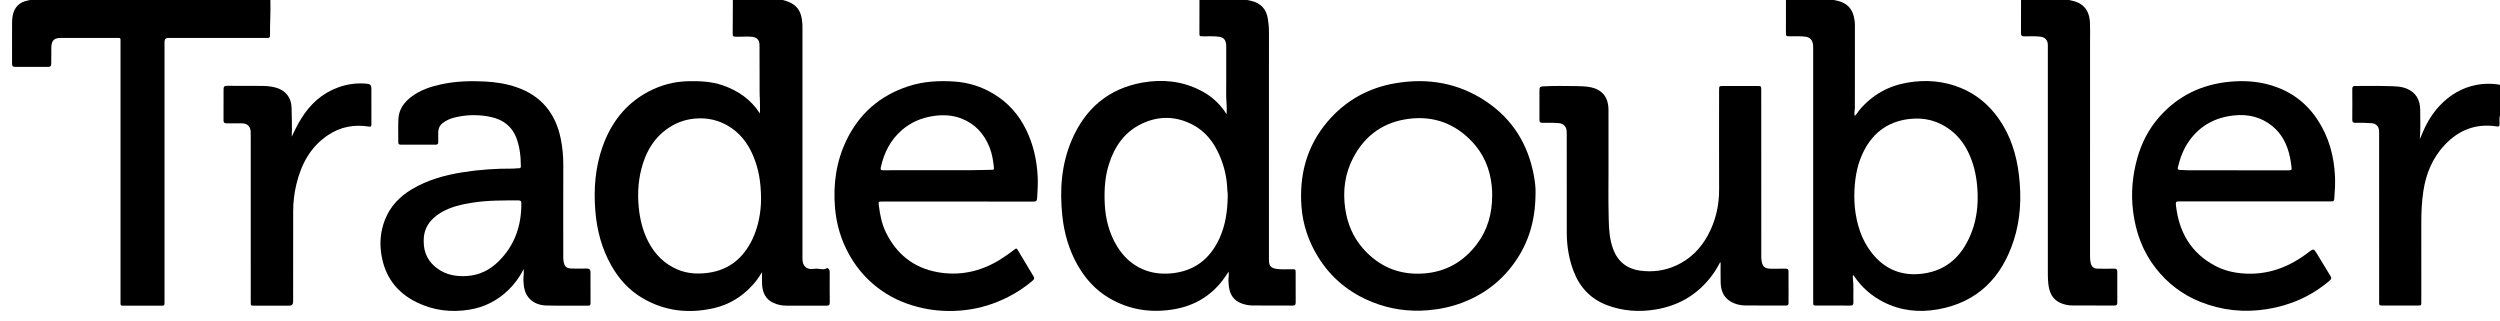
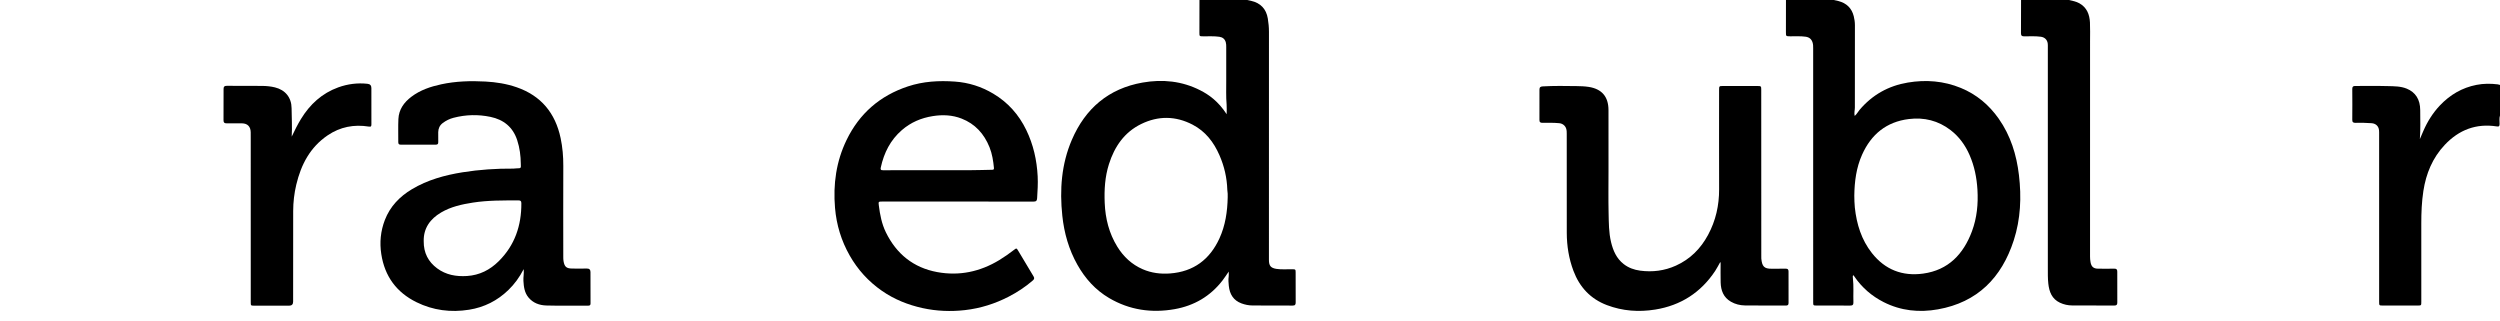
<svg xmlns="http://www.w3.org/2000/svg" width="187" height="24" viewBox="0 0 187 24" fill="none">
-   <path d="M58.551 0C58.889 0.087 59.21 0.201 59.481 0.438C59.896 0.801 59.977 1.291 60.021 1.8C60.029 1.889 60.024 1.98 60.024 2.07C60.024 7.84 60.024 13.61 60.024 19.379C60.024 19.914 60.356 20.2 60.878 20.109C61.012 20.086 61.144 20.094 61.279 20.111C61.461 20.136 61.649 20.179 61.822 20.07C61.887 20.03 61.928 20.064 61.973 20.106C62.057 20.185 62.062 20.285 62.062 20.391C62.061 21.133 62.055 21.875 62.066 22.617C62.069 22.818 61.998 22.868 61.809 22.866C60.808 22.859 59.808 22.863 58.808 22.862C58.47 22.862 58.145 22.792 57.839 22.649C57.267 22.383 57.042 21.891 57.005 21.294C56.987 21.001 57.002 20.705 57.002 20.355C56.761 20.761 56.514 21.091 56.228 21.396C55.454 22.222 54.525 22.786 53.431 23.041C51.54 23.48 49.724 23.288 48.032 22.283C47.043 21.695 46.295 20.865 45.729 19.866C45.006 18.588 44.642 17.203 44.528 15.743C44.402 14.118 44.524 12.522 45.07 10.977C45.702 9.19 46.784 7.773 48.471 6.87C49.414 6.365 50.42 6.095 51.491 6.074C52.36 6.057 53.221 6.092 54.053 6.38C55.195 6.775 56.152 7.419 56.844 8.49C56.844 8.133 56.861 7.814 56.84 7.498C56.809 7.034 56.821 6.569 56.818 6.105C56.811 5.189 56.814 4.272 56.811 3.356C56.809 2.98 56.603 2.787 56.236 2.751C55.85 2.713 55.468 2.759 55.084 2.747C54.814 2.739 54.805 2.73 54.806 2.458C54.809 1.639 54.814 0.819 54.818 0H58.551ZM56.927 14.973C56.933 13.557 56.721 12.476 56.249 11.455C55.886 10.668 55.364 10.004 54.637 9.525C53.82 8.987 52.922 8.78 51.947 8.873C51.18 8.946 50.492 9.213 49.871 9.661C48.988 10.298 48.431 11.176 48.101 12.199C47.762 13.253 47.67 14.334 47.772 15.443C47.858 16.38 48.07 17.273 48.507 18.105C48.996 19.037 49.703 19.743 50.674 20.158C51.428 20.48 52.219 20.514 53.016 20.4C54.546 20.181 55.596 19.297 56.262 17.932C56.759 16.911 56.912 15.809 56.927 14.973Z" fill="black" />
  <path d="M93.299 0C93.392 0.021 93.486 0.042 93.579 0.062C94.287 0.22 94.715 0.667 94.832 1.383C94.887 1.714 94.918 2.047 94.918 2.384C94.916 8.07 94.916 13.757 94.916 19.443C94.916 19.875 95.048 20.044 95.471 20.112C95.865 20.175 96.264 20.13 96.661 20.139C96.903 20.144 96.914 20.15 96.914 20.387C96.915 21.13 96.912 21.872 96.917 22.614C96.918 22.78 96.878 22.859 96.691 22.857C95.691 22.849 94.691 22.855 93.69 22.85C93.407 22.848 93.13 22.793 92.863 22.694C92.255 22.469 91.979 21.999 91.915 21.381C91.892 21.151 91.869 20.92 91.905 20.687C91.922 20.582 91.908 20.472 91.908 20.314C91.735 20.564 91.599 20.779 91.444 20.979C90.528 22.163 89.321 22.867 87.861 23.125C86.135 23.429 84.487 23.191 82.961 22.293C81.941 21.693 81.172 20.836 80.592 19.808C79.949 18.669 79.597 17.431 79.461 16.136C79.256 14.191 79.393 12.278 80.174 10.46C81.186 8.105 82.929 6.623 85.462 6.176C86.953 5.914 88.417 6.057 89.789 6.76C90.418 7.083 91.12 7.566 91.754 8.543C91.754 8.3 91.771 8.06 91.751 7.823C91.699 7.224 91.726 6.624 91.722 6.024C91.716 5.191 91.722 4.359 91.722 3.526C91.722 3.403 91.723 3.281 91.688 3.161C91.619 2.919 91.457 2.788 91.209 2.751C90.806 2.692 90.402 2.723 89.999 2.717C89.718 2.714 89.715 2.714 89.716 2.44C89.716 1.627 89.719 0.814 89.72 0C90.913 0 92.107 0 93.299 0ZM91.832 14.758C91.832 14.668 91.836 14.578 91.831 14.488C91.826 14.391 91.806 14.295 91.803 14.199C91.776 13.298 91.576 12.436 91.216 11.612C90.79 10.634 90.167 9.824 89.207 9.325C87.935 8.664 86.637 8.652 85.359 9.277C84.102 9.892 83.367 10.963 82.95 12.275C82.649 13.221 82.591 14.193 82.632 15.18C82.681 16.352 82.957 17.45 83.573 18.45C84.037 19.203 84.661 19.786 85.476 20.139C86.129 20.422 86.814 20.508 87.525 20.454C89.28 20.321 90.492 19.411 91.216 17.829C91.659 16.86 91.811 15.819 91.832 14.759L91.832 14.758Z" fill="black" />
  <path d="M137.167 0C137.285 0.027 137.405 0.05 137.522 0.08C138.118 0.238 138.509 0.606 138.661 1.215C138.716 1.435 138.748 1.657 138.748 1.885C138.745 3.937 138.743 5.989 138.744 8.042C138.744 8.245 138.677 8.448 138.731 8.673C138.892 8.539 138.974 8.361 139.096 8.218C140.051 7.09 141.264 6.416 142.706 6.175C144.06 5.948 145.391 6.052 146.673 6.579C147.844 7.061 148.777 7.843 149.506 8.88C150.395 10.146 150.837 11.575 151.017 13.096C151.213 14.748 151.143 16.389 150.629 17.977C149.722 20.778 147.911 22.613 144.96 23.139C143.558 23.39 142.185 23.251 140.894 22.596C140.015 22.149 139.284 21.522 138.721 20.704C138.693 20.663 138.676 20.61 138.61 20.589C138.577 20.662 138.589 20.739 138.597 20.811C138.665 21.41 138.616 22.011 138.635 22.61C138.641 22.793 138.581 22.859 138.394 22.857C137.561 22.849 136.727 22.854 135.894 22.854C135.628 22.854 135.626 22.85 135.626 22.583C135.625 19.846 135.625 17.11 135.625 14.373C135.625 10.785 135.624 7.197 135.625 3.609C135.625 3.466 135.625 3.325 135.583 3.187C135.503 2.923 135.332 2.785 135.061 2.746C134.677 2.691 134.292 2.723 133.908 2.716C133.587 2.711 133.587 2.715 133.587 2.401C133.588 1.601 133.589 0.8 133.59 0C134.782 0 135.974 0 137.167 0ZM138.702 14.631C138.708 14.929 138.709 15.224 138.741 15.521C138.876 16.77 139.234 17.934 140.021 18.932C141.003 20.177 142.303 20.676 143.848 20.465C145.735 20.207 146.867 19.011 147.506 17.291C147.875 16.295 147.977 15.253 147.913 14.187C147.859 13.287 147.684 12.423 147.325 11.599C147.003 10.859 146.538 10.218 145.9 9.729C144.98 9.024 143.929 8.762 142.783 8.904C141.105 9.112 139.965 10.046 139.282 11.574C138.848 12.545 138.716 13.578 138.702 14.631Z" fill="black" />
-   <path d="M20.224 0C20.254 0.885 20.186 1.767 20.197 2.652C20.199 2.782 20.15 2.845 20.017 2.837C19.953 2.833 19.889 2.837 19.825 2.837C17.414 2.837 15.003 2.837 12.592 2.837C12.402 2.837 12.306 2.931 12.306 3.12C12.306 9.58 12.306 16.04 12.306 22.5C12.306 22.909 12.324 22.863 11.941 22.863C11.081 22.865 10.222 22.864 9.363 22.863C8.985 22.863 9.015 22.898 9.015 22.504C9.015 16.063 9.015 9.622 9.015 3.182C9.015 2.806 9.055 2.837 8.676 2.836C7.304 2.836 5.932 2.836 4.559 2.836C4.048 2.836 3.85 3.028 3.84 3.544C3.832 3.95 3.829 4.357 3.832 4.764C3.834 4.934 3.776 5.004 3.597 5.003C2.776 4.996 1.955 4.996 1.135 5.002C0.958 5.004 0.9 4.936 0.901 4.763C0.905 3.73 0.9 2.698 0.903 1.665C0.903 1.498 0.92 1.329 0.951 1.165C1.072 0.527 1.463 0.148 2.105 0.032C2.155 0.023 2.204 0.011 2.254 0C8.244 0 14.234 0 20.224 0Z" fill="black" />
  <path d="M154.753 0C155.021 0.061 155.293 0.109 155.538 0.246C156.098 0.56 156.299 1.082 156.329 1.684C156.351 2.141 156.336 2.6 156.336 3.059C156.336 8.435 156.336 13.812 156.335 19.189C156.335 19.332 156.347 19.472 156.372 19.612C156.432 19.95 156.595 20.094 156.936 20.097C157.34 20.101 157.744 20.104 158.148 20.096C158.317 20.092 158.373 20.155 158.372 20.321C158.367 21.089 158.368 21.857 158.374 22.625C158.375 22.789 158.325 22.855 158.154 22.854C157.102 22.849 156.051 22.856 154.999 22.848C154.683 22.846 154.375 22.779 154.085 22.644C153.483 22.362 153.281 21.83 153.214 21.217C153.171 20.825 153.178 20.431 153.178 20.037C153.179 14.538 153.178 9.039 153.178 3.539C153.178 3.449 153.182 3.358 153.172 3.268C153.14 2.972 152.938 2.783 152.647 2.747C152.237 2.695 151.827 2.716 151.417 2.719C151.238 2.72 151.167 2.669 151.169 2.479C151.178 1.653 151.174 0.826 151.175 0C152.368 0 153.561 0 154.754 0L154.753 0Z" fill="black" />
  <path d="M187 8.637C186.933 8.846 186.971 9.06 186.97 9.272C186.97 9.434 186.927 9.483 186.757 9.456C185.218 9.218 183.93 9.71 182.869 10.835C181.954 11.805 181.469 12.98 181.268 14.287C181.145 15.092 181.112 15.903 181.113 16.717C181.116 18.666 181.114 20.615 181.114 22.564C181.114 22.854 181.113 22.854 180.826 22.854C179.967 22.854 179.108 22.854 178.248 22.854C177.961 22.854 177.96 22.854 177.96 22.564C177.96 18.401 177.96 14.238 177.959 10.076C177.959 9.966 177.963 9.856 177.952 9.747C177.922 9.431 177.708 9.24 177.398 9.215C176.995 9.182 176.591 9.181 176.187 9.188C176.018 9.19 175.948 9.14 175.95 8.957C175.958 8.189 175.957 7.421 175.95 6.653C175.949 6.481 176.014 6.43 176.177 6.431C176.991 6.436 177.806 6.417 178.62 6.44C179.091 6.453 179.569 6.446 180.022 6.63C180.679 6.899 181.029 7.437 181.032 8.237C181.034 8.958 181.06 9.679 181.005 10.404C181.093 10.2 181.181 9.995 181.269 9.791C181.575 9.087 181.979 8.444 182.504 7.888C183.257 7.093 184.163 6.559 185.245 6.348C185.773 6.245 186.302 6.245 186.833 6.31C186.89 6.317 186.944 6.338 187 6.353V8.638L187 8.637Z" fill="black" />
  <path d="M39.172 20.129C38.859 20.74 38.488 21.245 38.032 21.688C37.204 22.492 36.222 22.986 35.087 23.167C33.72 23.385 32.399 23.218 31.154 22.605C29.661 21.87 28.775 20.669 28.52 19.006C28.386 18.132 28.47 17.28 28.786 16.459C29.177 15.443 29.893 14.702 30.81 14.154C31.98 13.455 33.269 13.101 34.6 12.887C35.862 12.685 37.132 12.602 38.409 12.612C38.492 12.613 38.575 12.59 38.658 12.592C39.01 12.598 38.959 12.548 38.956 12.257C38.95 11.655 38.876 11.063 38.687 10.488C38.365 9.502 37.669 8.948 36.686 8.742C35.764 8.549 34.84 8.572 33.926 8.81C33.632 8.886 33.362 9.019 33.117 9.203C32.888 9.376 32.785 9.608 32.779 9.886C32.773 10.132 32.775 10.377 32.781 10.622C32.784 10.757 32.743 10.822 32.596 10.821C31.724 10.817 30.852 10.817 29.979 10.821C29.837 10.822 29.789 10.767 29.791 10.627C29.796 10.053 29.773 9.477 29.8 8.904C29.833 8.189 30.218 7.657 30.767 7.241C31.431 6.737 32.203 6.479 33.004 6.306C34.096 6.071 35.2 6.039 36.312 6.099C37.11 6.142 37.888 6.265 38.646 6.527C40.472 7.16 41.538 8.454 41.935 10.333C42.079 11.016 42.138 11.706 42.135 12.407C42.125 14.679 42.131 16.951 42.133 19.223C42.133 19.326 42.135 19.43 42.152 19.531C42.224 19.955 42.367 20.081 42.789 20.087C43.155 20.093 43.521 20.096 43.886 20.086C44.076 20.081 44.167 20.167 44.168 20.343C44.173 21.131 44.169 21.918 44.172 22.705C44.172 22.825 44.114 22.862 44.005 22.862C42.96 22.86 41.914 22.88 40.87 22.851C40.355 22.836 39.873 22.671 39.524 22.243C39.23 21.883 39.177 21.45 39.152 21.007C39.136 20.731 39.205 20.456 39.171 20.13L39.172 20.129ZM31.694 18.04C31.684 18.921 32.04 19.583 32.696 20.071C33.358 20.563 34.121 20.697 34.934 20.645C35.873 20.584 36.648 20.188 37.304 19.539C38.506 18.348 39.007 16.874 38.997 15.199C38.996 15.036 38.937 14.99 38.782 14.99C37.642 14.992 36.501 14.979 35.368 15.155C34.542 15.284 33.727 15.463 32.996 15.893C32.17 16.379 31.673 17.077 31.694 18.04Z" fill="black" />
-   <path d="M114.858 14.445C114.853 16.483 114.344 18.163 113.278 19.654C112.279 21.053 110.962 22.048 109.354 22.649C108.525 22.959 107.671 23.136 106.79 23.209C105.364 23.325 103.986 23.128 102.661 22.6C100.941 21.914 99.564 20.8 98.585 19.206C97.878 18.055 97.452 16.806 97.351 15.458C97.173 13.094 97.739 10.942 99.284 9.115C100.631 7.521 102.366 6.56 104.409 6.22C106.819 5.818 109.099 6.205 111.159 7.586C113.119 8.898 114.277 10.754 114.722 13.068C114.821 13.587 114.876 14.114 114.858 14.445ZM111.616 14.635C111.626 14.376 111.603 14.119 111.576 13.862C111.444 12.615 110.972 11.513 110.117 10.604C108.855 9.265 107.289 8.667 105.464 8.877C103.545 9.097 102.111 10.088 101.213 11.815C100.596 12.999 100.432 14.271 100.62 15.591C100.781 16.718 101.204 17.737 101.953 18.588C103.171 19.97 104.71 20.6 106.549 20.452C108.188 20.32 109.487 19.557 110.474 18.256C111.281 17.192 111.611 15.962 111.616 14.635Z" fill="black" />
  <path d="M128.664 19.622C128.54 19.838 128.429 20.063 128.292 20.27C127.217 21.889 125.711 22.849 123.812 23.155C122.587 23.353 121.371 23.268 120.195 22.822C118.966 22.355 118.151 21.476 117.692 20.254C117.351 19.346 117.198 18.398 117.195 17.428C117.188 14.957 117.192 12.485 117.192 10.012C117.192 9.883 117.192 9.755 117.153 9.629C117.081 9.392 116.873 9.236 116.63 9.214C116.214 9.176 115.797 9.183 115.381 9.187C115.222 9.188 115.148 9.145 115.15 8.969C115.157 8.214 115.156 7.458 115.151 6.703C115.15 6.525 115.23 6.471 115.395 6.462C116.241 6.414 117.087 6.427 117.933 6.44C118.232 6.444 118.534 6.454 118.834 6.5C119.811 6.651 120.312 7.227 120.315 8.229C120.318 9.759 120.316 11.289 120.316 12.819C120.316 13.858 120.299 14.897 120.323 15.936C120.34 16.662 120.335 17.395 120.507 18.11C120.661 18.75 120.915 19.334 121.45 19.751C121.813 20.034 122.236 20.186 122.687 20.245C123.609 20.366 124.501 20.255 125.356 19.87C126.427 19.387 127.21 18.599 127.764 17.569C128.339 16.503 128.595 15.36 128.59 14.147C128.581 11.682 128.588 9.216 128.588 6.751C128.588 6.436 128.591 6.433 128.894 6.433C129.747 6.433 130.6 6.433 131.453 6.433C131.732 6.433 131.741 6.443 131.741 6.73C131.743 10.848 131.743 14.966 131.744 19.084C131.744 19.168 131.738 19.253 131.746 19.336C131.799 19.92 131.954 20.111 132.527 20.101C132.873 20.096 133.219 20.105 133.565 20.097C133.721 20.093 133.783 20.148 133.782 20.309C133.779 21.09 133.779 21.871 133.784 22.652C133.786 22.802 133.731 22.857 133.582 22.856C132.562 22.851 131.542 22.859 130.523 22.847C130.155 22.843 129.797 22.754 129.473 22.568C128.917 22.249 128.72 21.728 128.705 21.121C128.692 20.625 128.702 20.129 128.702 19.632L128.663 19.622L128.664 19.622Z" fill="black" />
  <path d="M71.63 15.076C69.745 15.076 67.859 15.076 65.974 15.076C65.706 15.076 65.701 15.091 65.736 15.367C65.823 16.061 65.954 16.744 66.263 17.377C67.057 19 68.329 20.025 70.102 20.352C71.757 20.657 73.311 20.326 74.752 19.451C75.132 19.22 75.493 18.964 75.844 18.694C76.032 18.549 76.041 18.553 76.161 18.755C76.544 19.396 76.922 20.04 77.311 20.677C77.398 20.82 77.349 20.897 77.245 20.987C76.698 21.46 76.098 21.855 75.457 22.187C74.426 22.72 73.336 23.063 72.185 23.195C71.121 23.317 70.06 23.275 69.012 23.046C67.918 22.806 66.894 22.396 65.967 21.753C64.963 21.056 64.16 20.175 63.556 19.111C62.93 18.009 62.568 16.823 62.46 15.556C62.31 13.784 62.545 12.078 63.323 10.472C64.285 8.486 65.826 7.154 67.912 6.463C69.057 6.083 70.232 6.018 71.425 6.102C72.456 6.175 73.411 6.478 74.296 7.006C75.392 7.658 76.207 8.572 76.764 9.722C77.295 10.816 77.556 11.975 77.618 13.189C77.646 13.739 77.61 14.283 77.577 14.83C77.565 15.024 77.492 15.079 77.306 15.079C75.414 15.074 73.522 15.076 71.631 15.076L71.63 15.076ZM69.475 12.73C70.538 12.73 71.602 12.733 72.666 12.729C73.171 12.727 73.677 12.71 74.183 12.7C74.266 12.698 74.361 12.707 74.348 12.575C74.296 12.041 74.217 11.515 74.016 11.013C73.612 10.008 72.94 9.266 71.927 8.87C71.23 8.598 70.506 8.568 69.772 8.685C68.906 8.822 68.128 9.152 67.458 9.733C66.602 10.475 66.123 11.428 65.884 12.523C65.849 12.681 65.877 12.736 66.053 12.734C67.193 12.727 68.334 12.73 69.475 12.73V12.73Z" fill="black" />
-   <path d="M168.662 15.066C166.79 15.066 164.918 15.066 163.045 15.066C162.757 15.066 162.731 15.085 162.763 15.375C162.99 17.389 163.908 18.953 165.731 19.901C166.357 20.227 167.036 20.393 167.741 20.451C169.632 20.606 171.268 19.972 172.739 18.826C173.026 18.602 173.082 18.608 173.27 18.919C173.619 19.498 173.967 20.078 174.323 20.653C174.405 20.786 174.401 20.863 174.273 20.974C172.917 22.143 171.345 22.836 169.591 23.12C167.869 23.399 166.191 23.223 164.57 22.572C163.243 22.039 162.143 21.199 161.256 20.069C160.278 18.822 159.758 17.394 159.558 15.834C159.385 14.484 159.502 13.155 159.864 11.849C160.185 10.695 160.721 9.651 161.512 8.752C162.914 7.161 164.691 6.312 166.784 6.114C167.853 6.012 168.909 6.078 169.942 6.398C171.368 6.84 172.5 7.681 173.332 8.928C174.195 10.223 174.59 11.664 174.659 13.212C174.682 13.743 174.648 14.268 174.61 14.794C174.592 15.044 174.57 15.064 174.318 15.064C172.433 15.065 170.548 15.064 168.662 15.064V15.066L168.662 15.066ZM167.339 12.737V12.74C168.615 12.74 169.891 12.74 171.168 12.74C171.409 12.74 171.434 12.711 171.401 12.468C171.369 12.238 171.342 12.007 171.295 11.78C171.1 10.844 170.703 10.018 169.945 9.412C169.114 8.748 168.157 8.524 167.109 8.633C165.73 8.777 164.598 9.369 163.774 10.505C163.336 11.108 163.076 11.793 162.906 12.516C162.874 12.65 162.907 12.707 163.05 12.709C163.255 12.711 163.46 12.736 163.664 12.736C164.889 12.739 166.114 12.737 167.339 12.737L167.339 12.737Z" fill="black" />
  <path d="M21.819 10.222C22.035 9.767 22.257 9.319 22.518 8.892C23.188 7.798 24.088 6.975 25.302 6.535C26.011 6.279 26.744 6.186 27.496 6.269C27.684 6.29 27.779 6.395 27.779 6.584C27.779 7.488 27.778 8.391 27.781 9.295C27.781 9.44 27.76 9.496 27.587 9.468C26.48 9.293 25.45 9.485 24.508 10.124C23.196 11.015 22.52 12.31 22.162 13.811C22.008 14.458 21.932 15.119 21.93 15.785C21.924 18.043 21.926 20.302 21.926 22.561C21.926 22.763 21.828 22.864 21.633 22.864C20.768 22.864 19.902 22.864 19.037 22.864C18.757 22.864 18.756 22.863 18.756 22.588C18.756 18.568 18.756 14.547 18.755 10.527C18.755 10.313 18.758 10.101 18.753 9.888C18.744 9.466 18.512 9.231 18.098 9.226C17.714 9.221 17.329 9.218 16.944 9.224C16.778 9.227 16.718 9.162 16.719 8.996C16.725 8.215 16.727 7.434 16.723 6.653C16.722 6.476 16.788 6.419 16.962 6.42C17.853 6.426 18.744 6.415 19.636 6.427C19.948 6.431 20.262 6.461 20.569 6.537C21.34 6.728 21.804 7.295 21.811 8.096C21.818 8.804 21.861 9.511 21.82 10.222L21.819 10.222Z" fill="black" />
</svg>